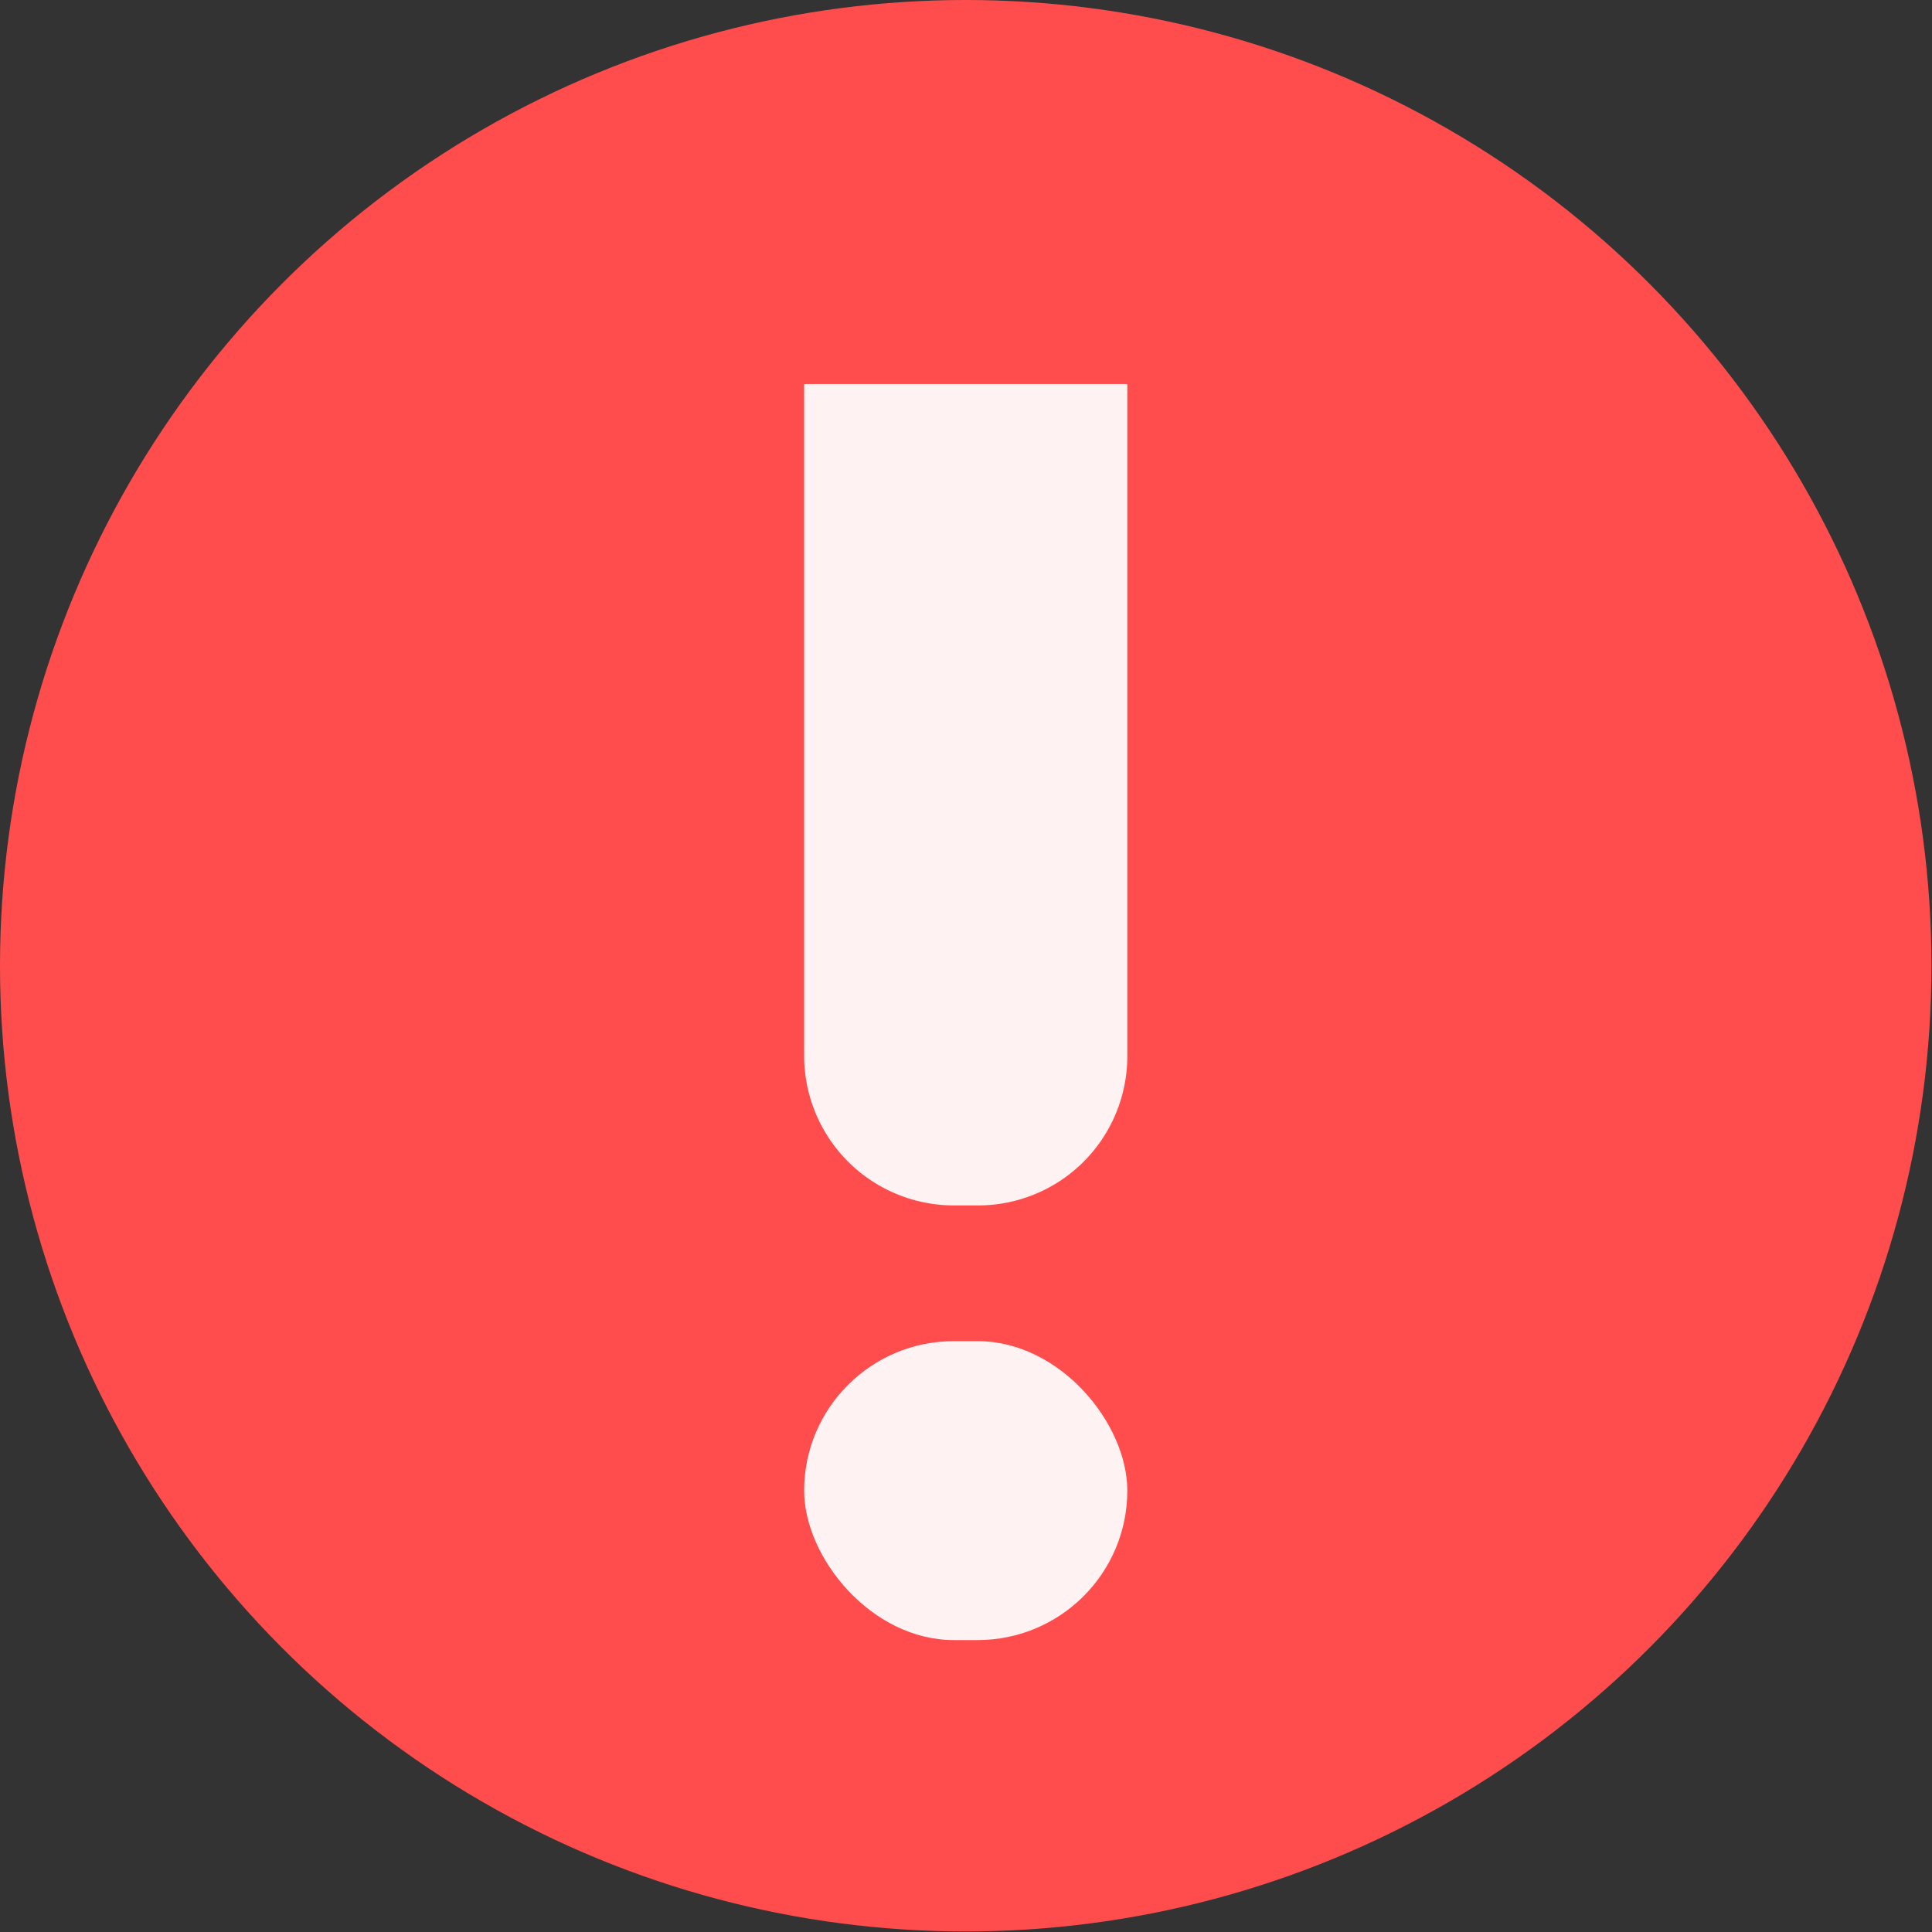
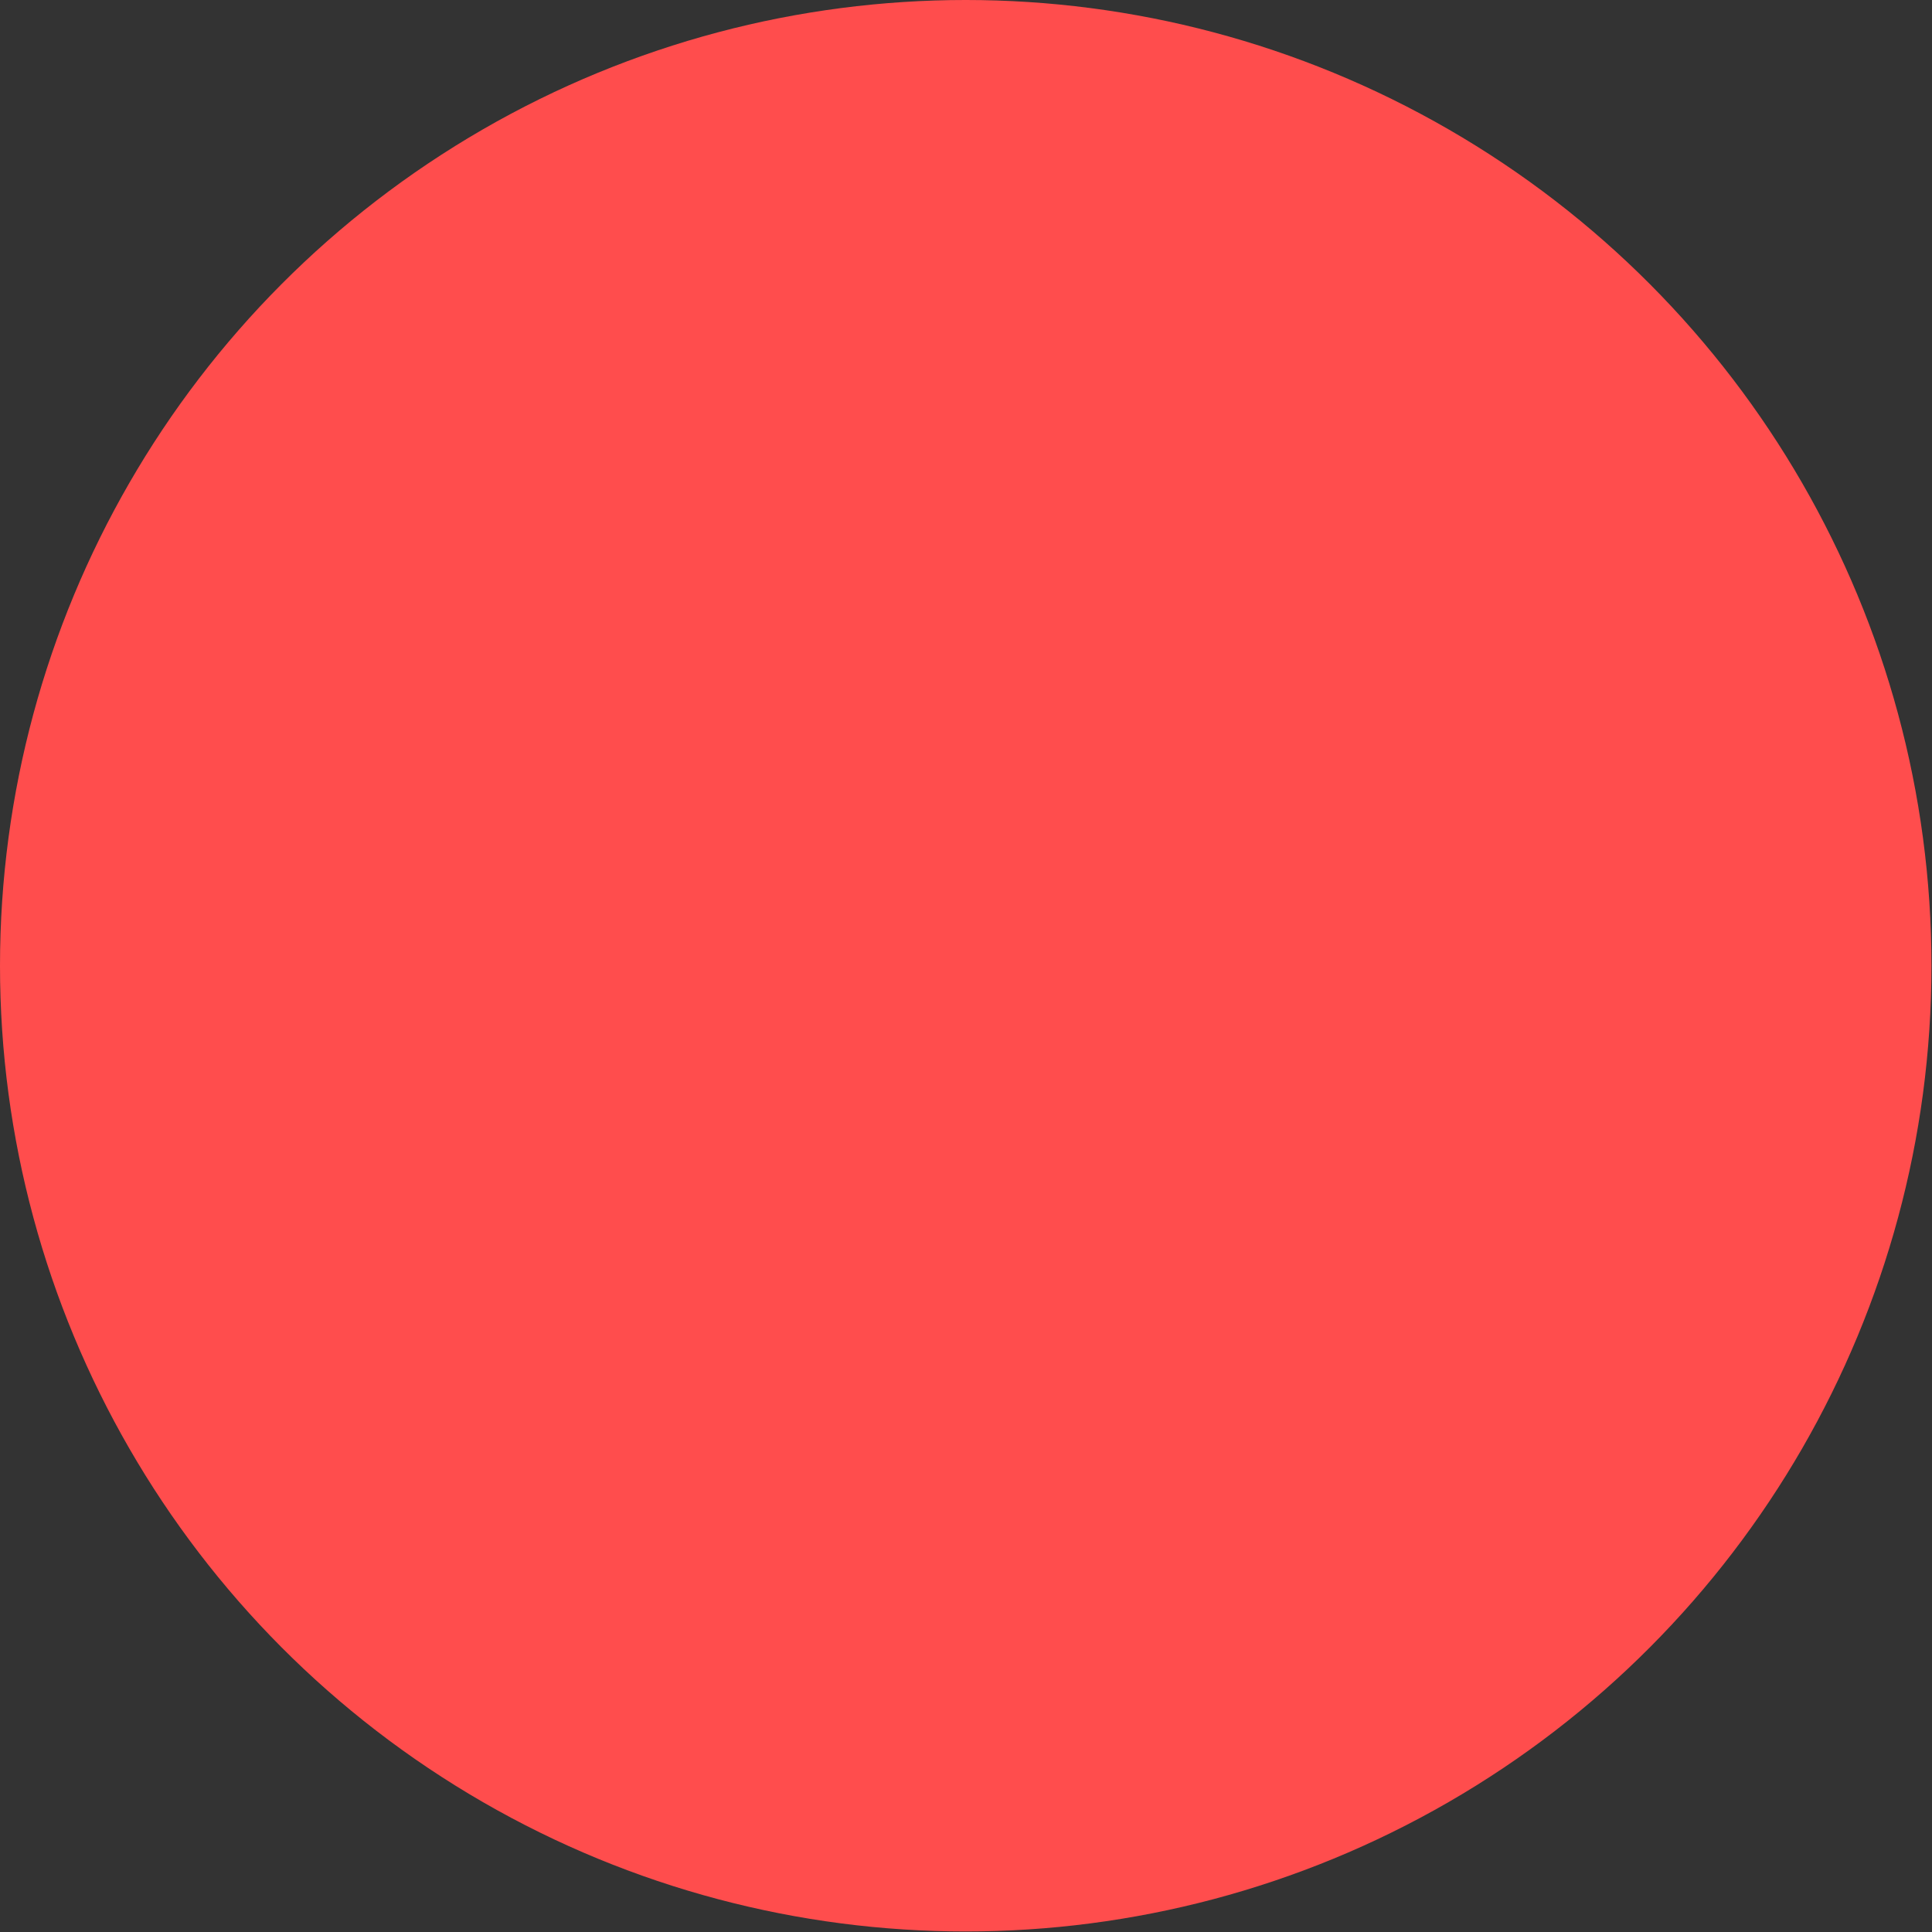
<svg xmlns="http://www.w3.org/2000/svg" viewBox="0 0 35.87 35.87">
  <rect x="0" y="0" width="35.87" height="35.87" fill="#333333" stroke="none" />
  <defs>
    <style>.cls-1{fill:#ff4d4d;}.cls-2{fill:#fff2f2;}</style>
  </defs>
  <g id="レイヤー_2" data-name="レイヤー 2">
    <g id="ヘッダー">
      <circle class="cls-1" cx="17.93" cy="17.93" r="17.93" />
-       <path class="cls-2" d="M18.16,22.38h-.45a2.78,2.78,0,0,1-2.78-2.77V7.13h6V19.61A2.77,2.77,0,0,1,18.16,22.38Z" />
-       <rect class="cls-2" x="14.93" y="24.9" width="6" height="5.55" rx="2.78" />
    </g>
  </g>
</svg>